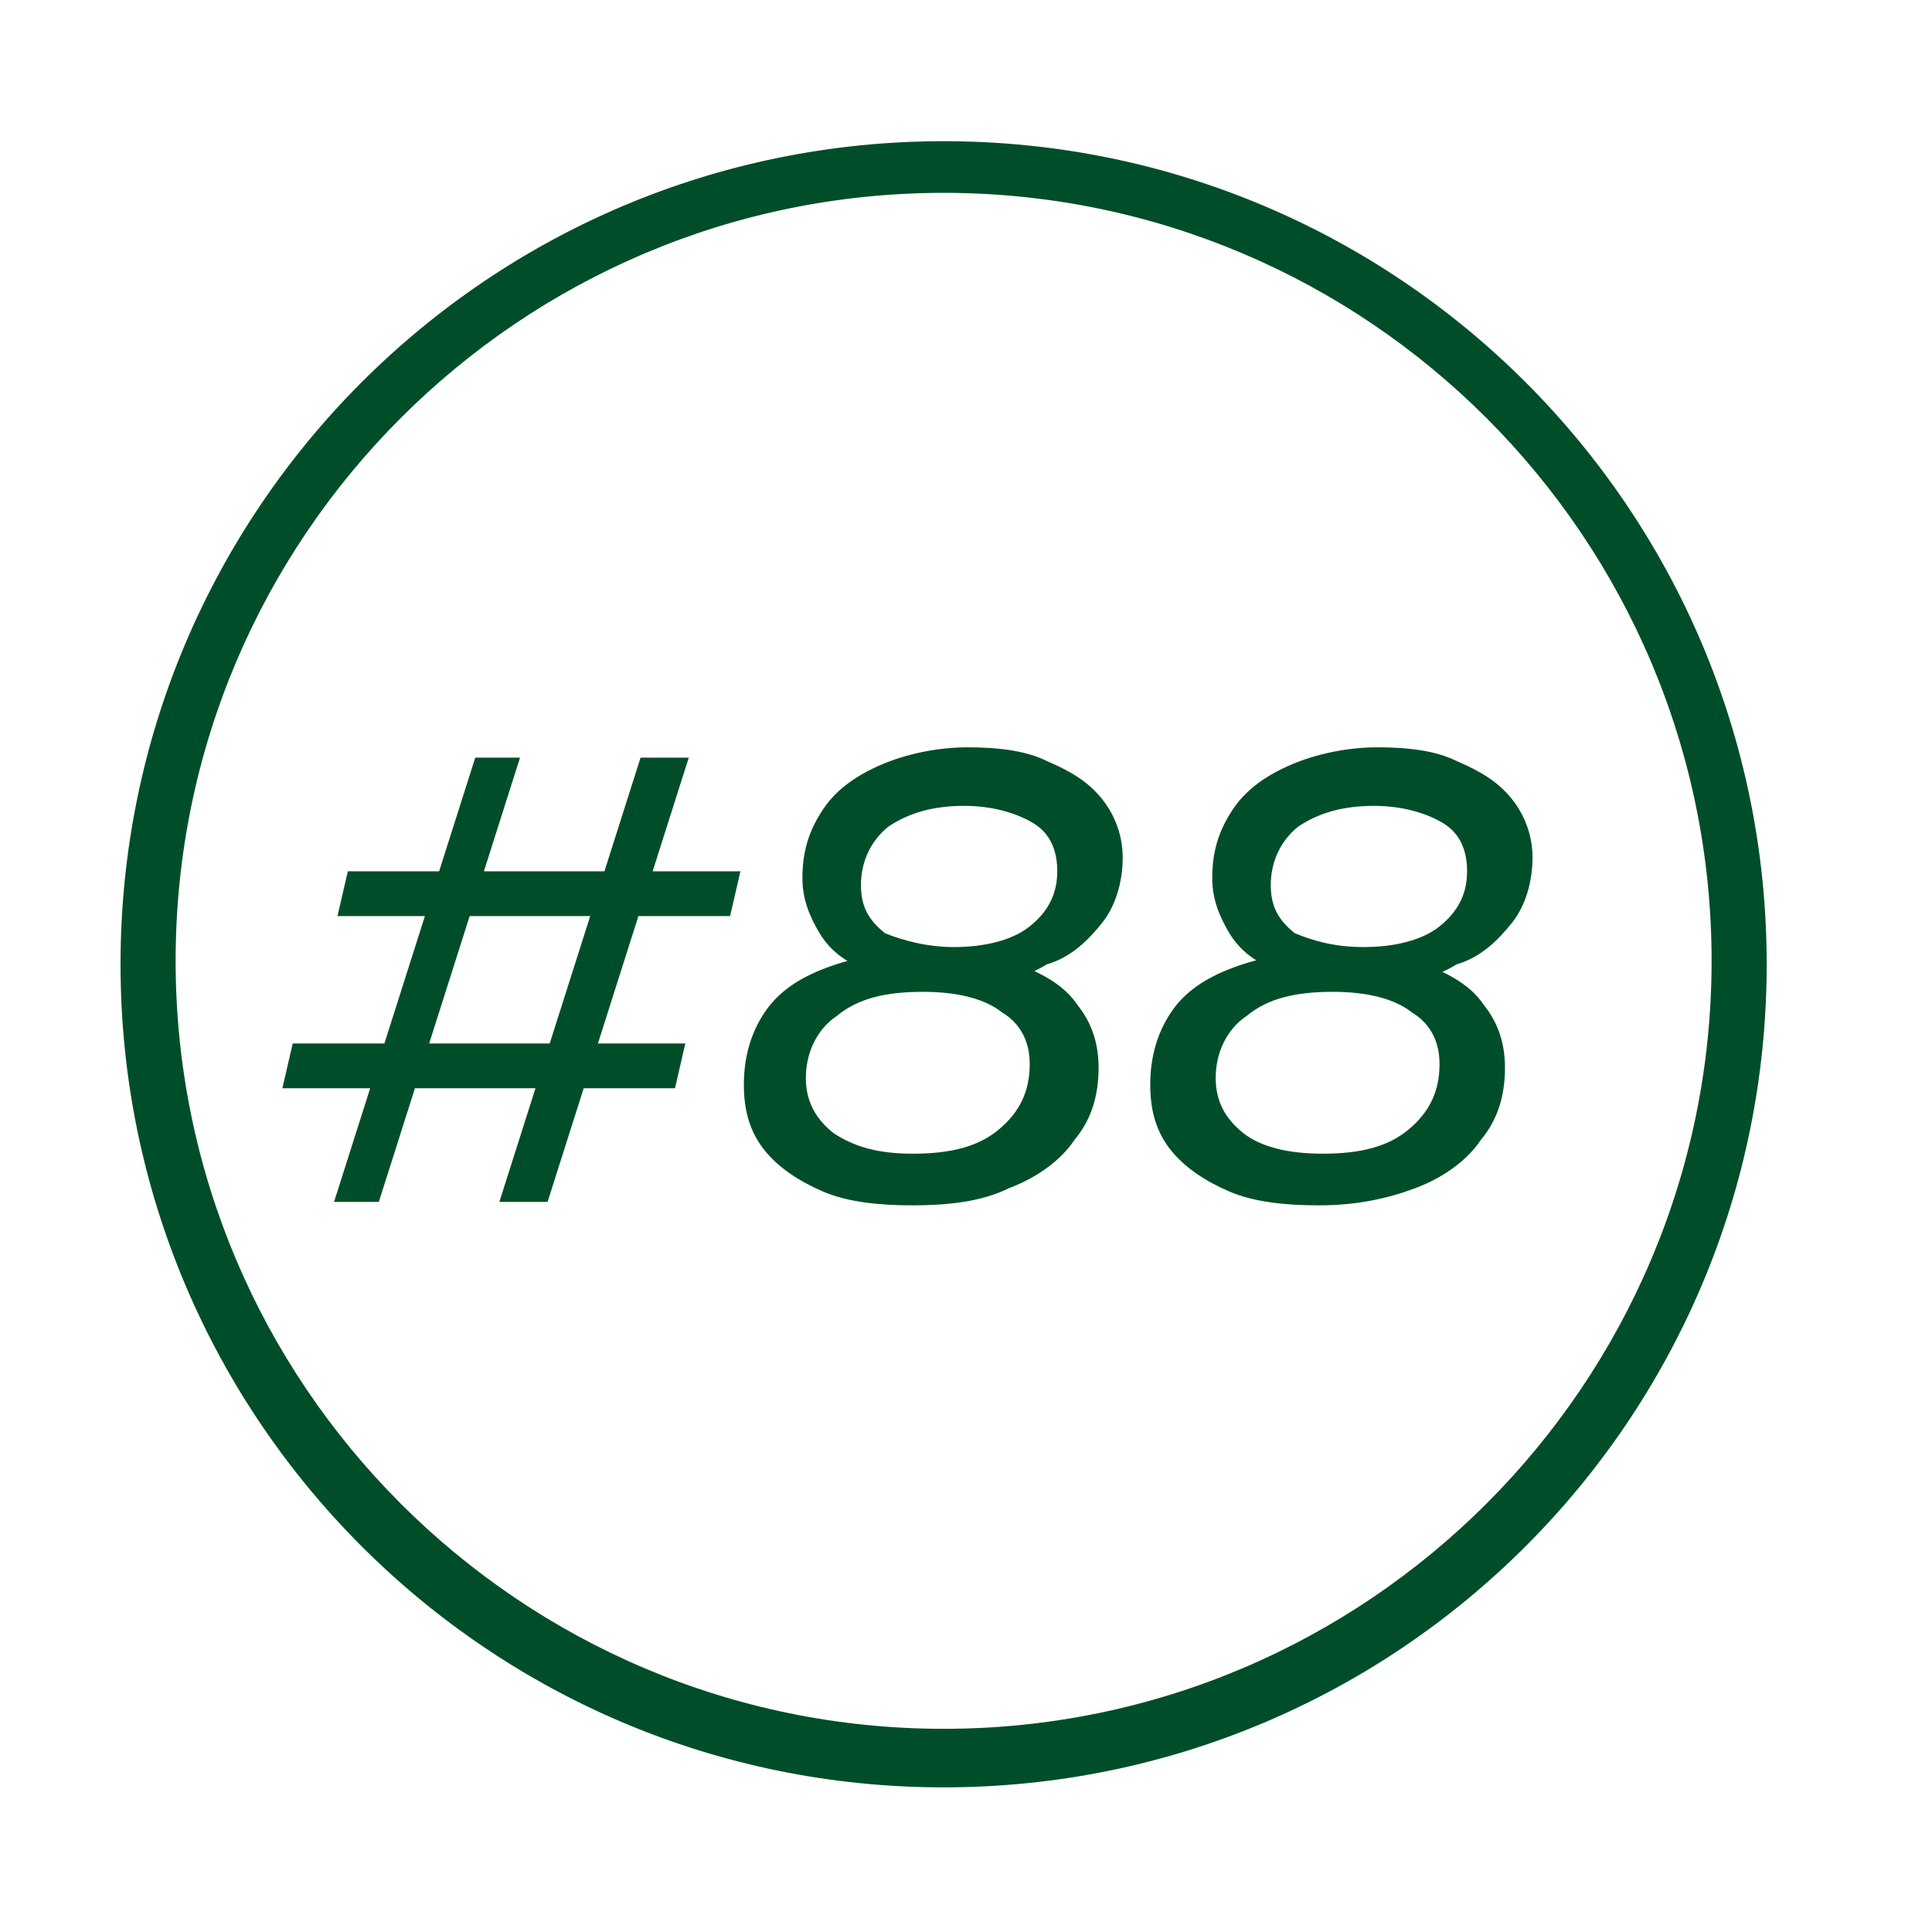
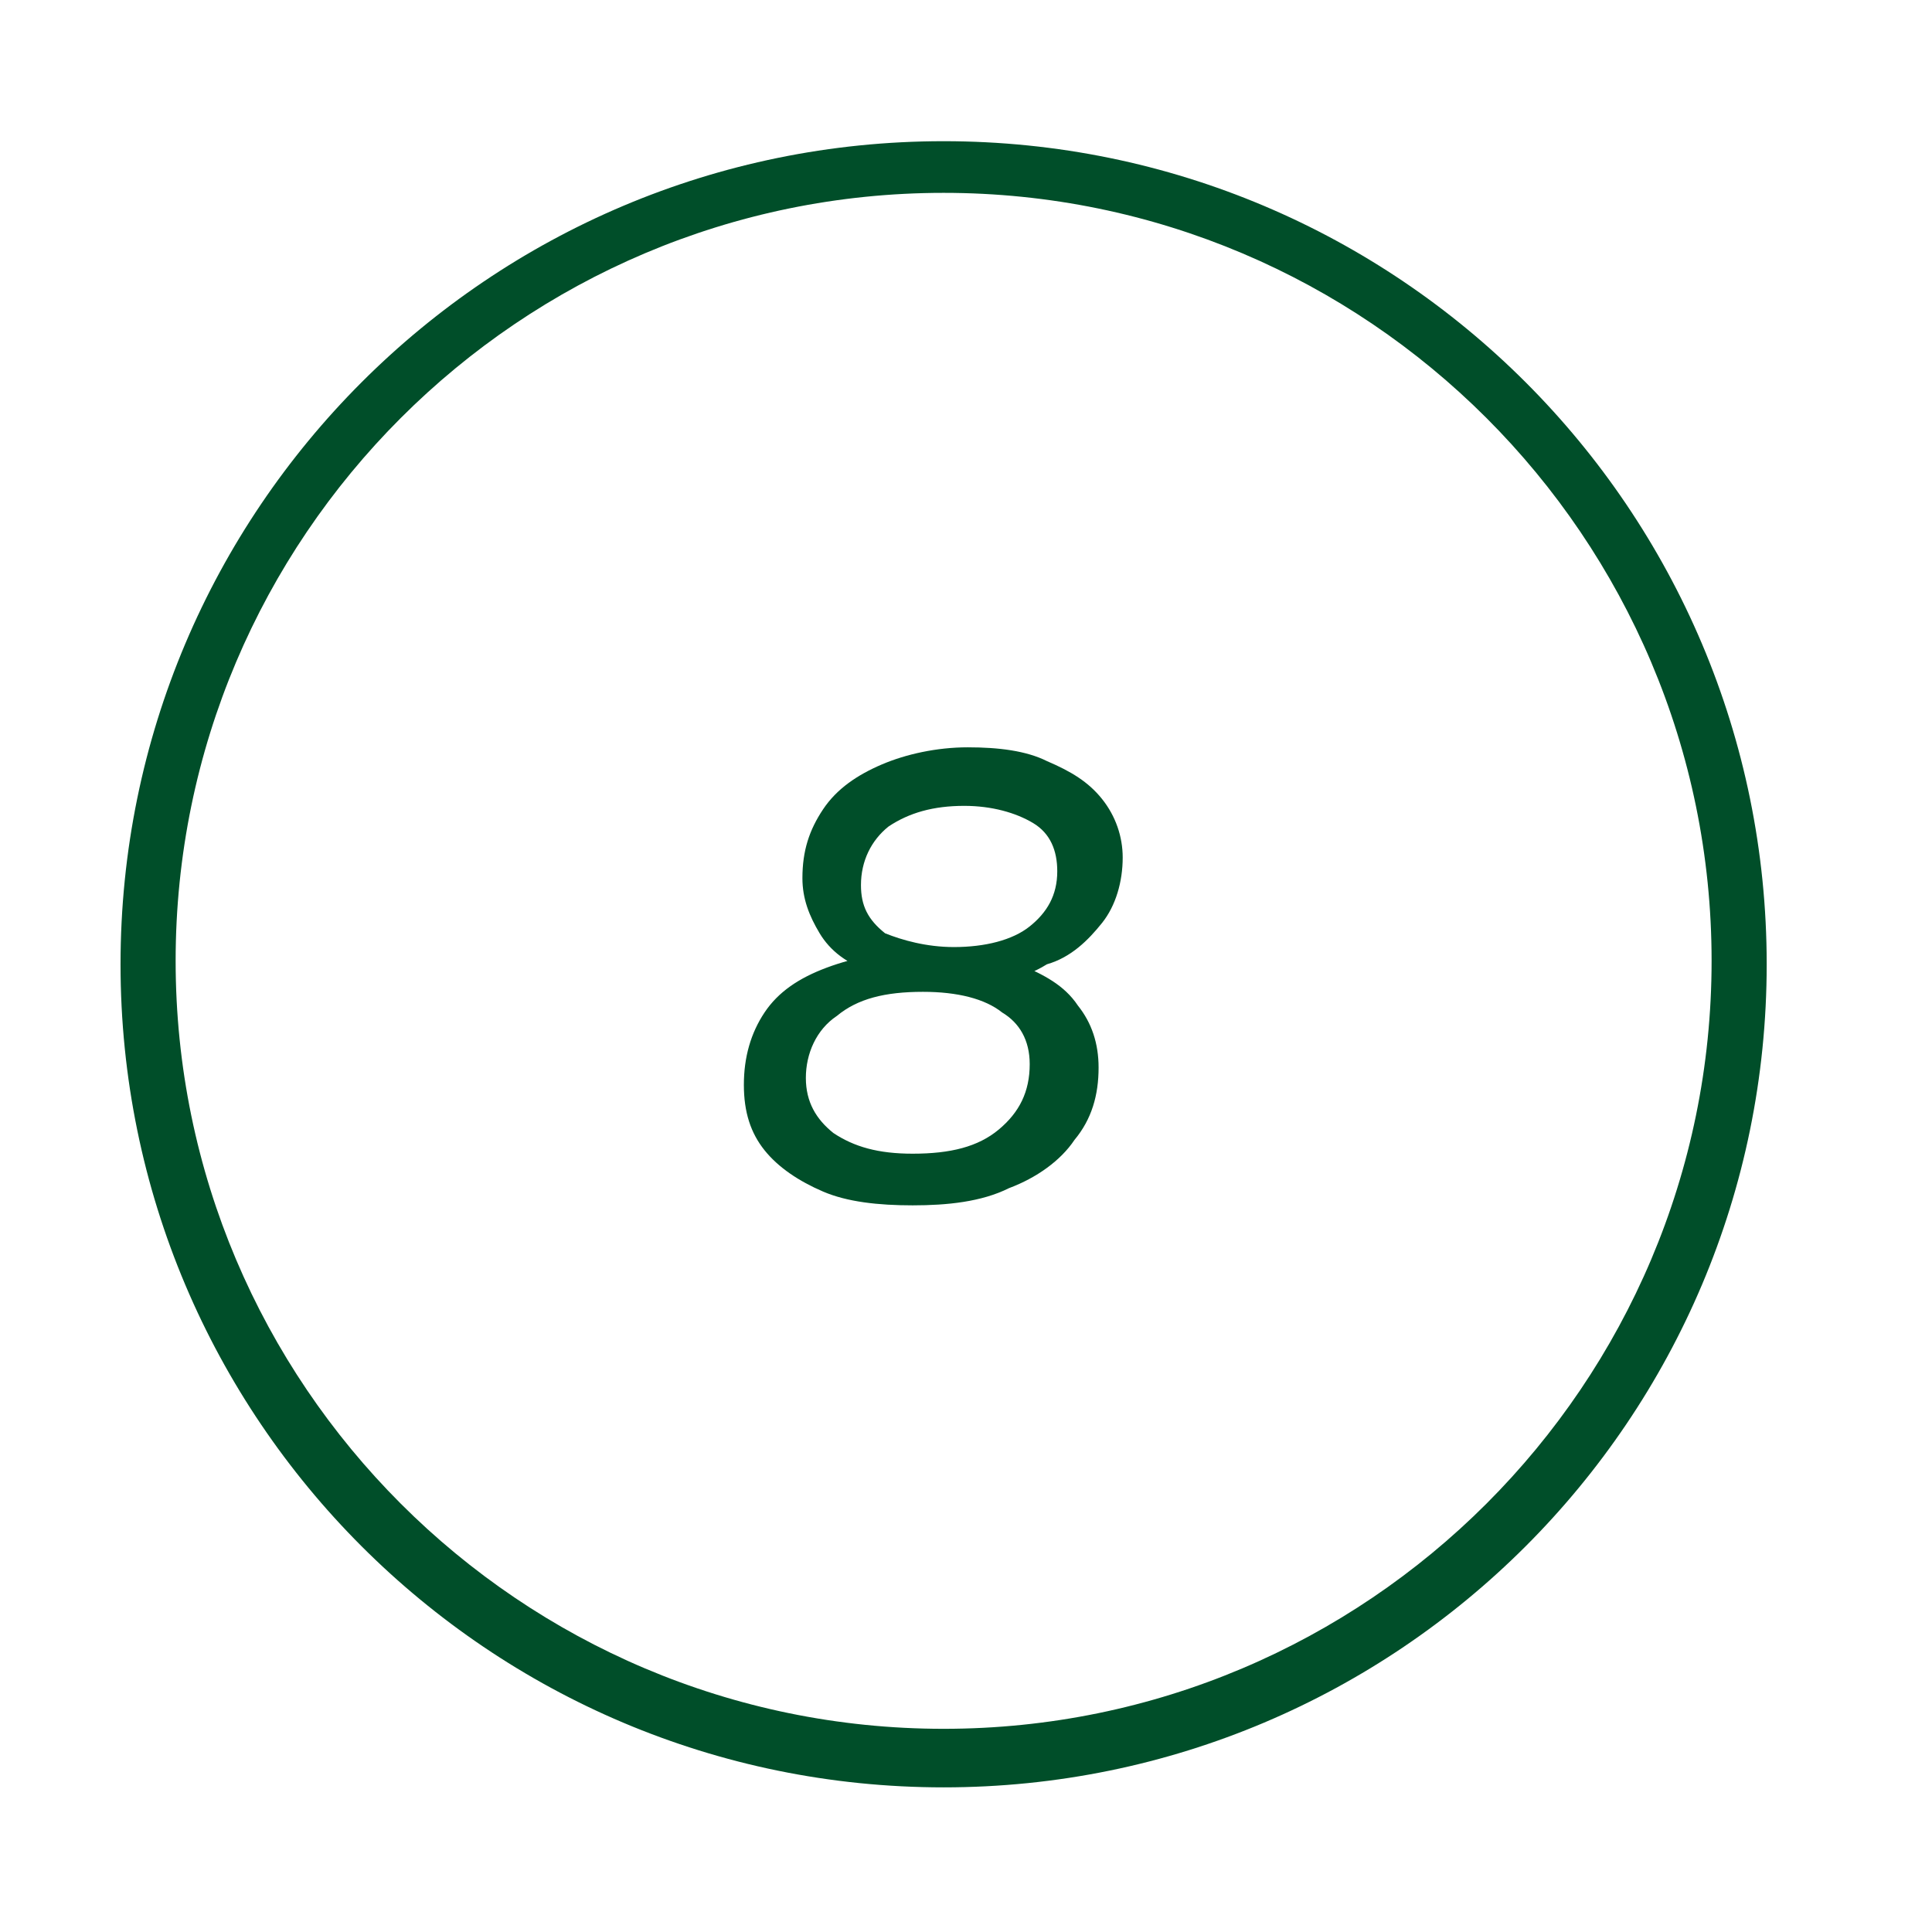
<svg xmlns="http://www.w3.org/2000/svg" id="Calque_1" x="0px" y="0px" viewBox="0 0 56.1 56.1" style="enable-background:new 0 0 56.1 56.1;" xml:space="preserve">
  <style type="text/css">	.st0{fill:#004E29;}</style>
  <g>
    <path class="st0" d="M27.4,51.9C14.2,51.9,3.5,41.2,3.5,28S14.2,4.1,27.4,4.1S51.3,14.8,51.3,28S40.6,51.9,27.4,51.9z M27.4,5.6  c-12.3,0-22.3,10-22.3,22.3s10,22.3,22.3,22.3s22.3-10,22.3-22.3S39.7,5.6,27.4,5.6z" />
    <g>
      <g>
-         <path class="st0" d="M8.2,31.6l0.3-1.3h11.4l-0.3,1.3H8.2z M9.7,34.9L13.8,22h1.3L11,34.9H9.7z M9.8,26.6l0.3-1.3h11.4l-0.3,1.3    H9.8z M14.5,34.9L18.6,22H20l-4.1,12.9H14.5z" />
        <path class="st0" d="M26.5,35c-1,0-1.9-0.1-2.6-0.4c-0.7-0.3-1.3-0.7-1.7-1.2s-0.6-1.1-0.6-1.9c0-0.8,0.2-1.5,0.6-2.1    c0.4-0.6,1-1,1.8-1.3s1.8-0.5,2.9-0.5c1.1,0,1.9,0.1,2.7,0.4c0.7,0.3,1.3,0.6,1.7,1.2c0.4,0.5,0.6,1.1,0.6,1.8    c0,0.8-0.2,1.5-0.7,2.1c-0.4,0.6-1.1,1.1-1.9,1.4C28.5,34.9,27.5,35,26.5,35z M27.7,28.6c-1,0-1.8-0.1-2.4-0.4    c-0.7-0.2-1.2-0.6-1.5-1.1s-0.5-1-0.5-1.6c0-0.8,0.2-1.4,0.6-2c0.4-0.6,1-1,1.7-1.3s1.6-0.5,2.5-0.5s1.7,0.1,2.3,0.4    c0.7,0.3,1.2,0.6,1.6,1.1c0.4,0.5,0.6,1.1,0.6,1.7c0,0.7-0.2,1.4-0.6,1.9c-0.4,0.5-0.9,1-1.6,1.2C29.6,28.5,28.7,28.6,27.7,28.6z     M26.5,33.5c1.1,0,1.9-0.2,2.5-0.7s0.9-1.1,0.9-1.9c0-0.7-0.3-1.2-0.8-1.5c-0.5-0.4-1.3-0.6-2.3-0.6c-1.1,0-1.9,0.2-2.5,0.7    c-0.6,0.4-0.9,1.1-0.9,1.8s0.3,1.2,0.8,1.6C24.8,33.3,25.5,33.5,26.5,33.5z M27.7,27.5c0.9,0,1.7-0.2,2.2-0.6s0.8-0.9,0.8-1.6    c0-0.6-0.2-1.1-0.7-1.4s-1.2-0.5-2-0.5c-0.9,0-1.6,0.2-2.2,0.6c-0.5,0.4-0.8,1-0.8,1.7c0,0.6,0.2,1,0.7,1.4    C26.2,27.3,26.9,27.5,27.7,27.5z" />
-         <path class="st0" d="M38.3,35c-1,0-1.9-0.1-2.6-0.4c-0.7-0.3-1.3-0.7-1.7-1.2s-0.6-1.1-0.6-1.9c0-0.8,0.2-1.5,0.6-2.1    c0.4-0.6,1-1,1.8-1.3s1.8-0.5,2.9-0.5c1.1,0,1.9,0.1,2.7,0.4c0.7,0.3,1.3,0.6,1.7,1.2c0.4,0.5,0.6,1.1,0.6,1.8    c0,0.8-0.2,1.5-0.7,2.1c-0.4,0.6-1.1,1.1-1.9,1.4S39.4,35,38.3,35z M39.6,28.6c-1,0-1.8-0.1-2.4-0.4c-0.7-0.2-1.2-0.6-1.5-1.1    s-0.5-1-0.5-1.6c0-0.8,0.2-1.4,0.6-2c0.4-0.6,1-1,1.7-1.3s1.6-0.5,2.5-0.5s1.7,0.1,2.3,0.4c0.7,0.3,1.2,0.6,1.6,1.1    c0.4,0.5,0.6,1.1,0.6,1.7c0,0.7-0.2,1.4-0.6,1.9c-0.4,0.5-0.9,1-1.6,1.2C41.5,28.5,40.6,28.6,39.6,28.6z M38.4,33.5    c1.1,0,1.9-0.2,2.5-0.7s0.9-1.1,0.9-1.9c0-0.7-0.3-1.2-0.8-1.5c-0.5-0.4-1.3-0.6-2.3-0.6c-1.1,0-1.9,0.2-2.5,0.7    c-0.6,0.4-0.9,1.1-0.9,1.8s0.3,1.2,0.8,1.6S37.4,33.5,38.4,33.5z M39.6,27.5c0.9,0,1.7-0.2,2.2-0.6s0.8-0.9,0.8-1.6    c0-0.6-0.2-1.1-0.7-1.4s-1.2-0.5-2-0.5c-0.9,0-1.6,0.2-2.2,0.6c-0.5,0.4-0.8,1-0.8,1.7c0,0.6,0.2,1,0.7,1.4    C38.1,27.3,38.7,27.5,39.6,27.5z" />
      </g>
    </g>
  </g>
</svg>